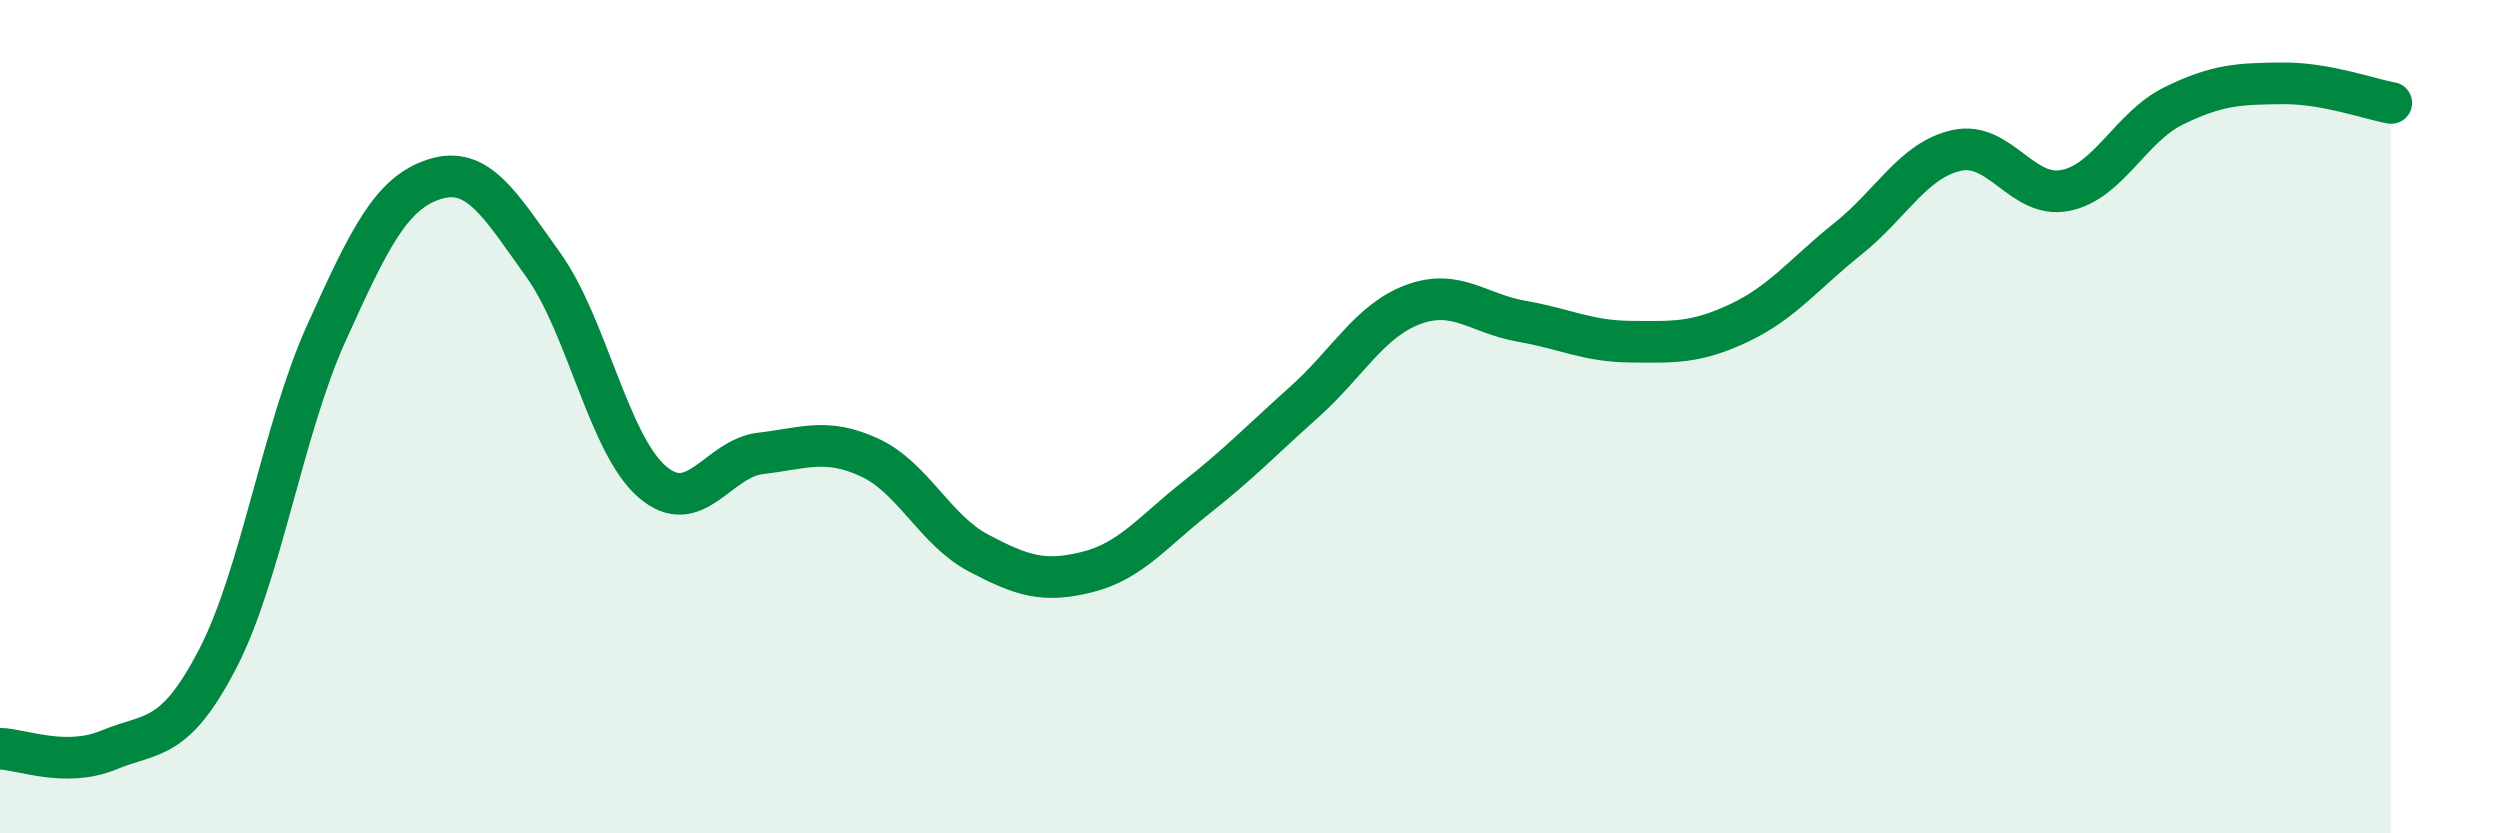
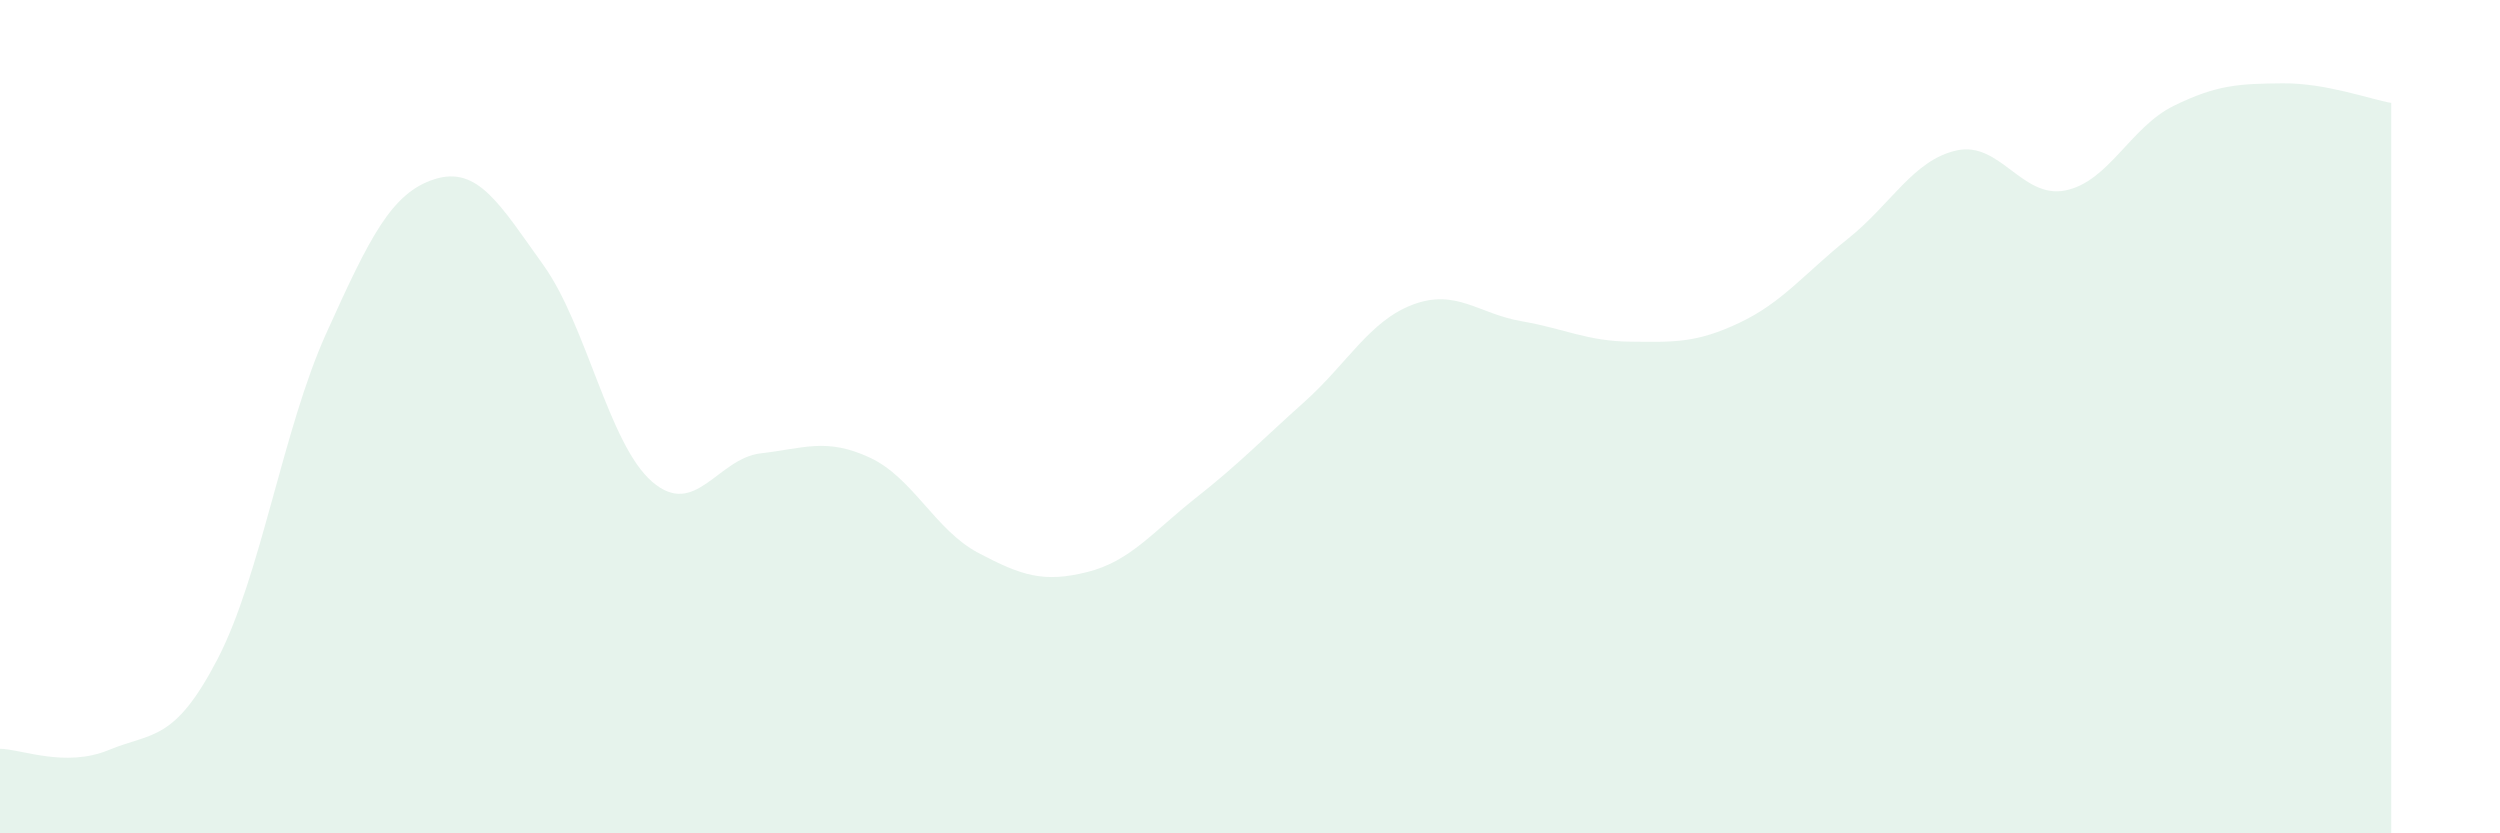
<svg xmlns="http://www.w3.org/2000/svg" width="60" height="20" viewBox="0 0 60 20">
  <path d="M 0,17.97 C 0.52,17.98 1.57,18.43 2.61,18 C 3.65,17.57 4.18,17.82 5.22,15.82 C 6.26,13.82 6.79,10.3 7.83,8 C 8.87,5.7 9.39,4.63 10.43,4.3 C 11.47,3.97 12,4.91 13.04,6.36 C 14.08,7.81 14.61,10.66 15.65,11.56 C 16.69,12.46 17.22,11 18.26,10.88 C 19.3,10.76 19.83,10.5 20.87,10.98 C 21.91,11.46 22.44,12.72 23.48,13.27 C 24.52,13.82 25.05,13.99 26.09,13.73 C 27.13,13.47 27.66,12.77 28.7,11.95 C 29.74,11.13 30.26,10.58 31.3,9.65 C 32.34,8.72 32.87,7.7 33.91,7.31 C 34.95,6.92 35.48,7.53 36.52,7.71 C 37.56,7.89 38.09,8.19 39.13,8.2 C 40.17,8.21 40.7,8.24 41.74,7.75 C 42.78,7.26 43.31,6.56 44.35,5.73 C 45.39,4.9 45.92,3.84 46.96,3.61 C 48,3.38 48.53,4.78 49.57,4.57 C 50.61,4.36 51.13,3.05 52.17,2.54 C 53.21,2.03 53.74,2.01 54.78,2 C 55.82,1.99 56.87,2.38 57.39,2.47L57.39 20L0 20Z" fill="#008740" opacity="0.1" stroke-linecap="round" stroke-linejoin="round" />
-   <path d="M 0,17.97 C 0.52,17.98 1.57,18.43 2.61,18 C 3.65,17.57 4.18,17.82 5.22,15.82 C 6.26,13.82 6.79,10.3 7.83,8 C 8.87,5.7 9.39,4.63 10.43,4.3 C 11.47,3.97 12,4.91 13.04,6.36 C 14.08,7.81 14.61,10.66 15.65,11.56 C 16.69,12.46 17.22,11 18.26,10.88 C 19.3,10.76 19.83,10.5 20.87,10.98 C 21.91,11.46 22.44,12.72 23.48,13.27 C 24.52,13.82 25.05,13.99 26.09,13.73 C 27.13,13.47 27.66,12.77 28.7,11.95 C 29.74,11.13 30.26,10.58 31.3,9.65 C 32.34,8.72 32.87,7.7 33.91,7.31 C 34.95,6.92 35.48,7.53 36.52,7.71 C 37.56,7.89 38.09,8.19 39.13,8.2 C 40.17,8.21 40.7,8.24 41.74,7.75 C 42.78,7.26 43.31,6.56 44.35,5.73 C 45.39,4.9 45.92,3.84 46.96,3.61 C 48,3.38 48.53,4.78 49.57,4.57 C 50.61,4.36 51.13,3.05 52.17,2.54 C 53.21,2.03 53.74,2.01 54.78,2 C 55.82,1.99 56.87,2.38 57.39,2.47" stroke="#008740" stroke-width="1" fill="none" stroke-linecap="round" stroke-linejoin="round" />
</svg>